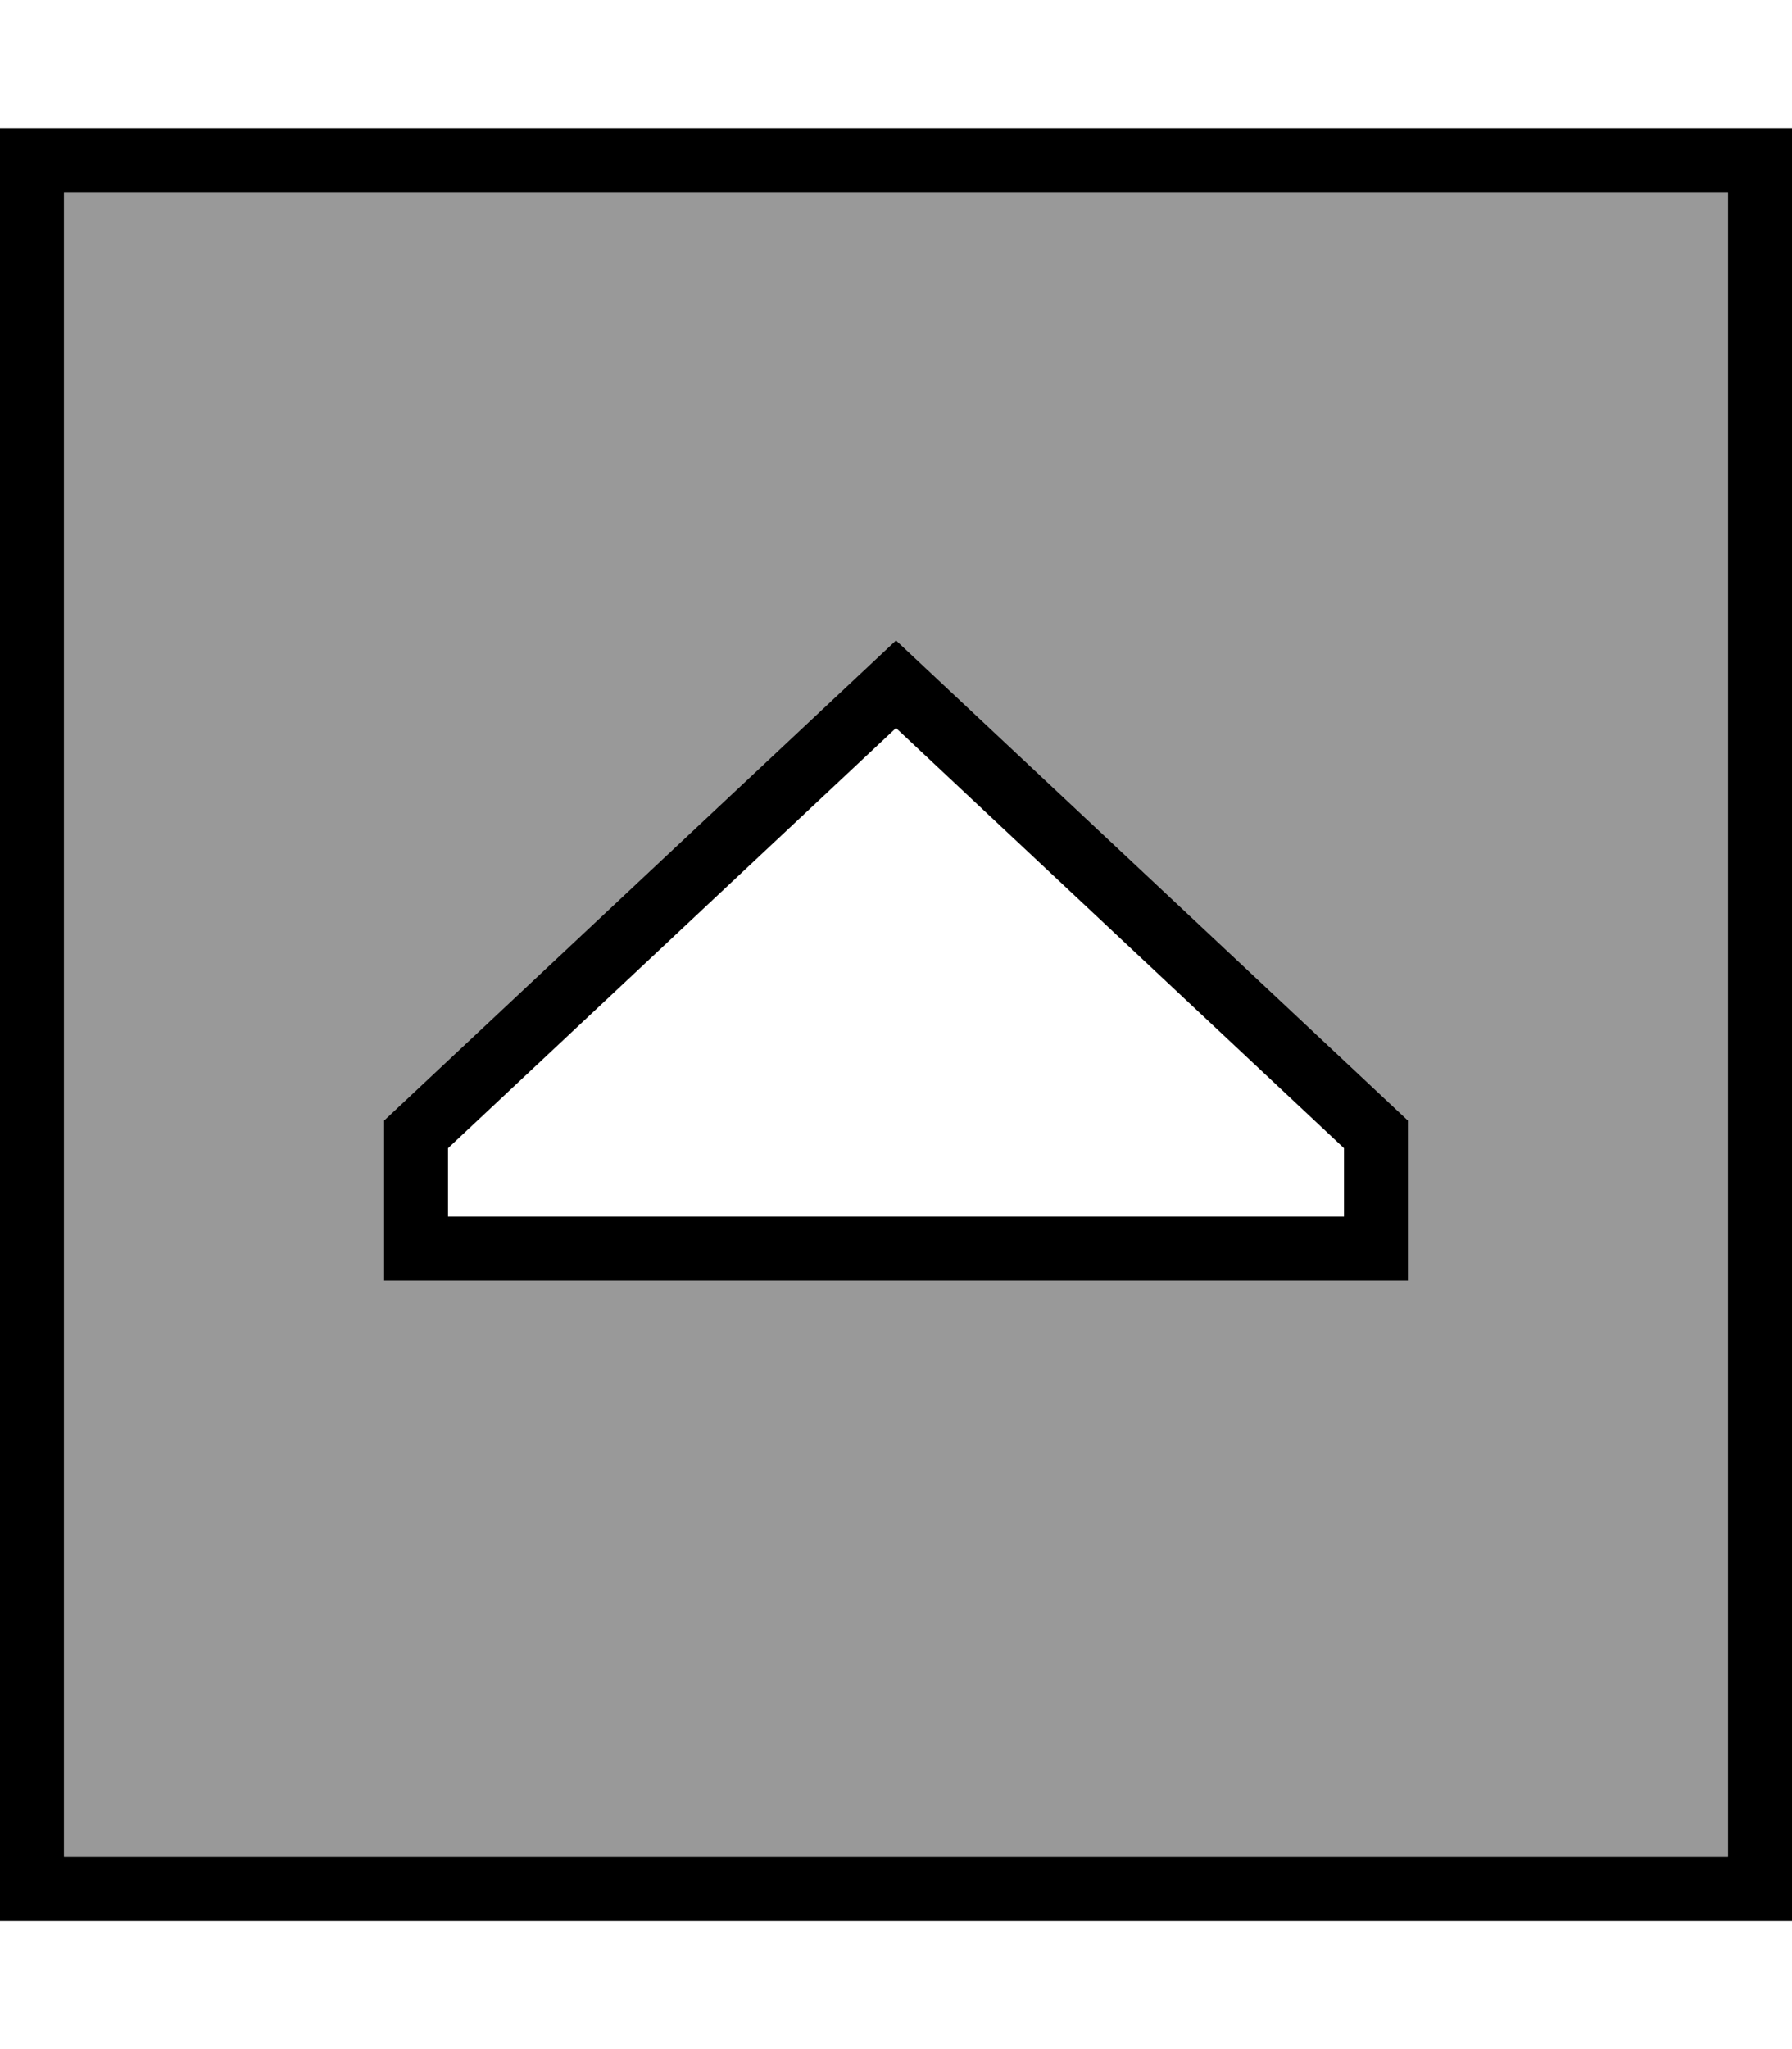
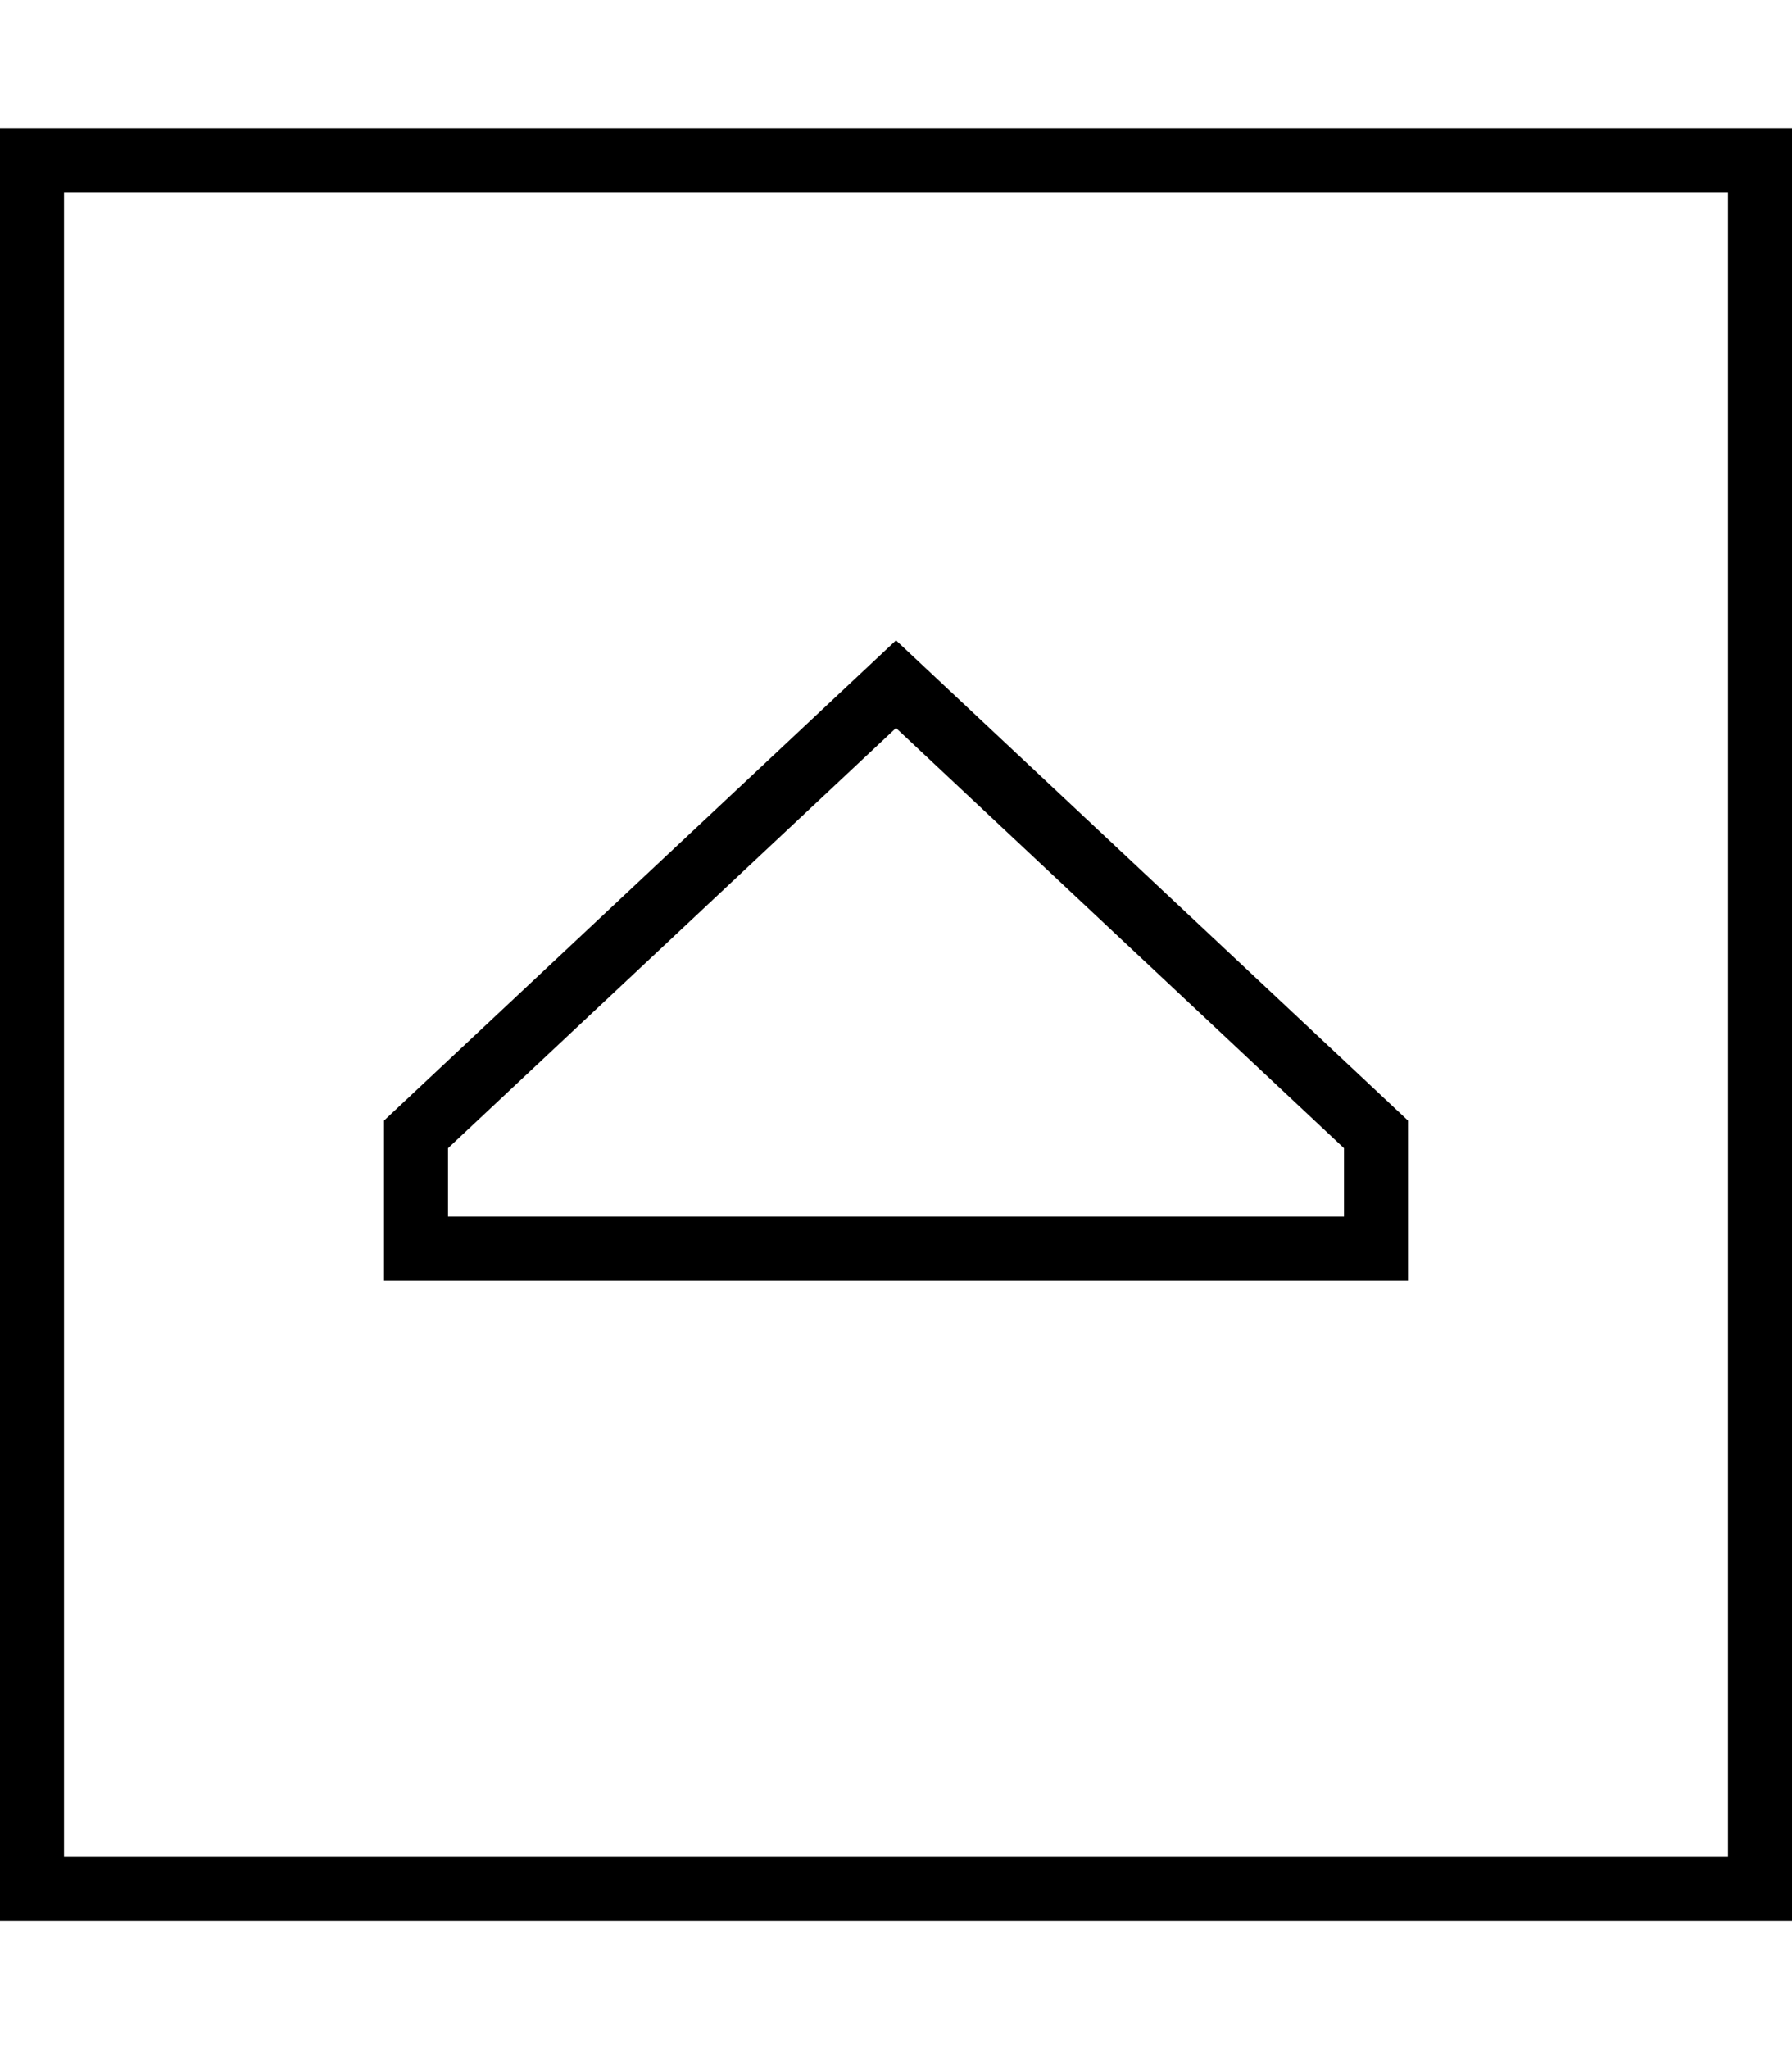
<svg xmlns="http://www.w3.org/2000/svg" viewBox="0 0 448 512">
  <defs>
    <style>.fa-secondary{opacity:.4}</style>
  </defs>
-   <path class="fa-secondary" d="M16 48l416 0 0 416L16 464 16 48zM96 280l0 24 0 16 16 0 224 0 16 0 0-16 0-24L224 160 96 280z" />
  <path class="fa-primary" d="M16 48l0 416 416 0 0-416L16 48zM0 32l16 0 416 0 16 0 0 16 0 416 0 16-16 0L16 480 0 480l0-16L0 48 0 32zM96 320l0-16 0-24L224 160 352 280l0 24 0 16-16 0-224 0-16 0zm240-33.1l-112-105-112 105 0 17.1 224 0 0-17.1z" />
</svg>